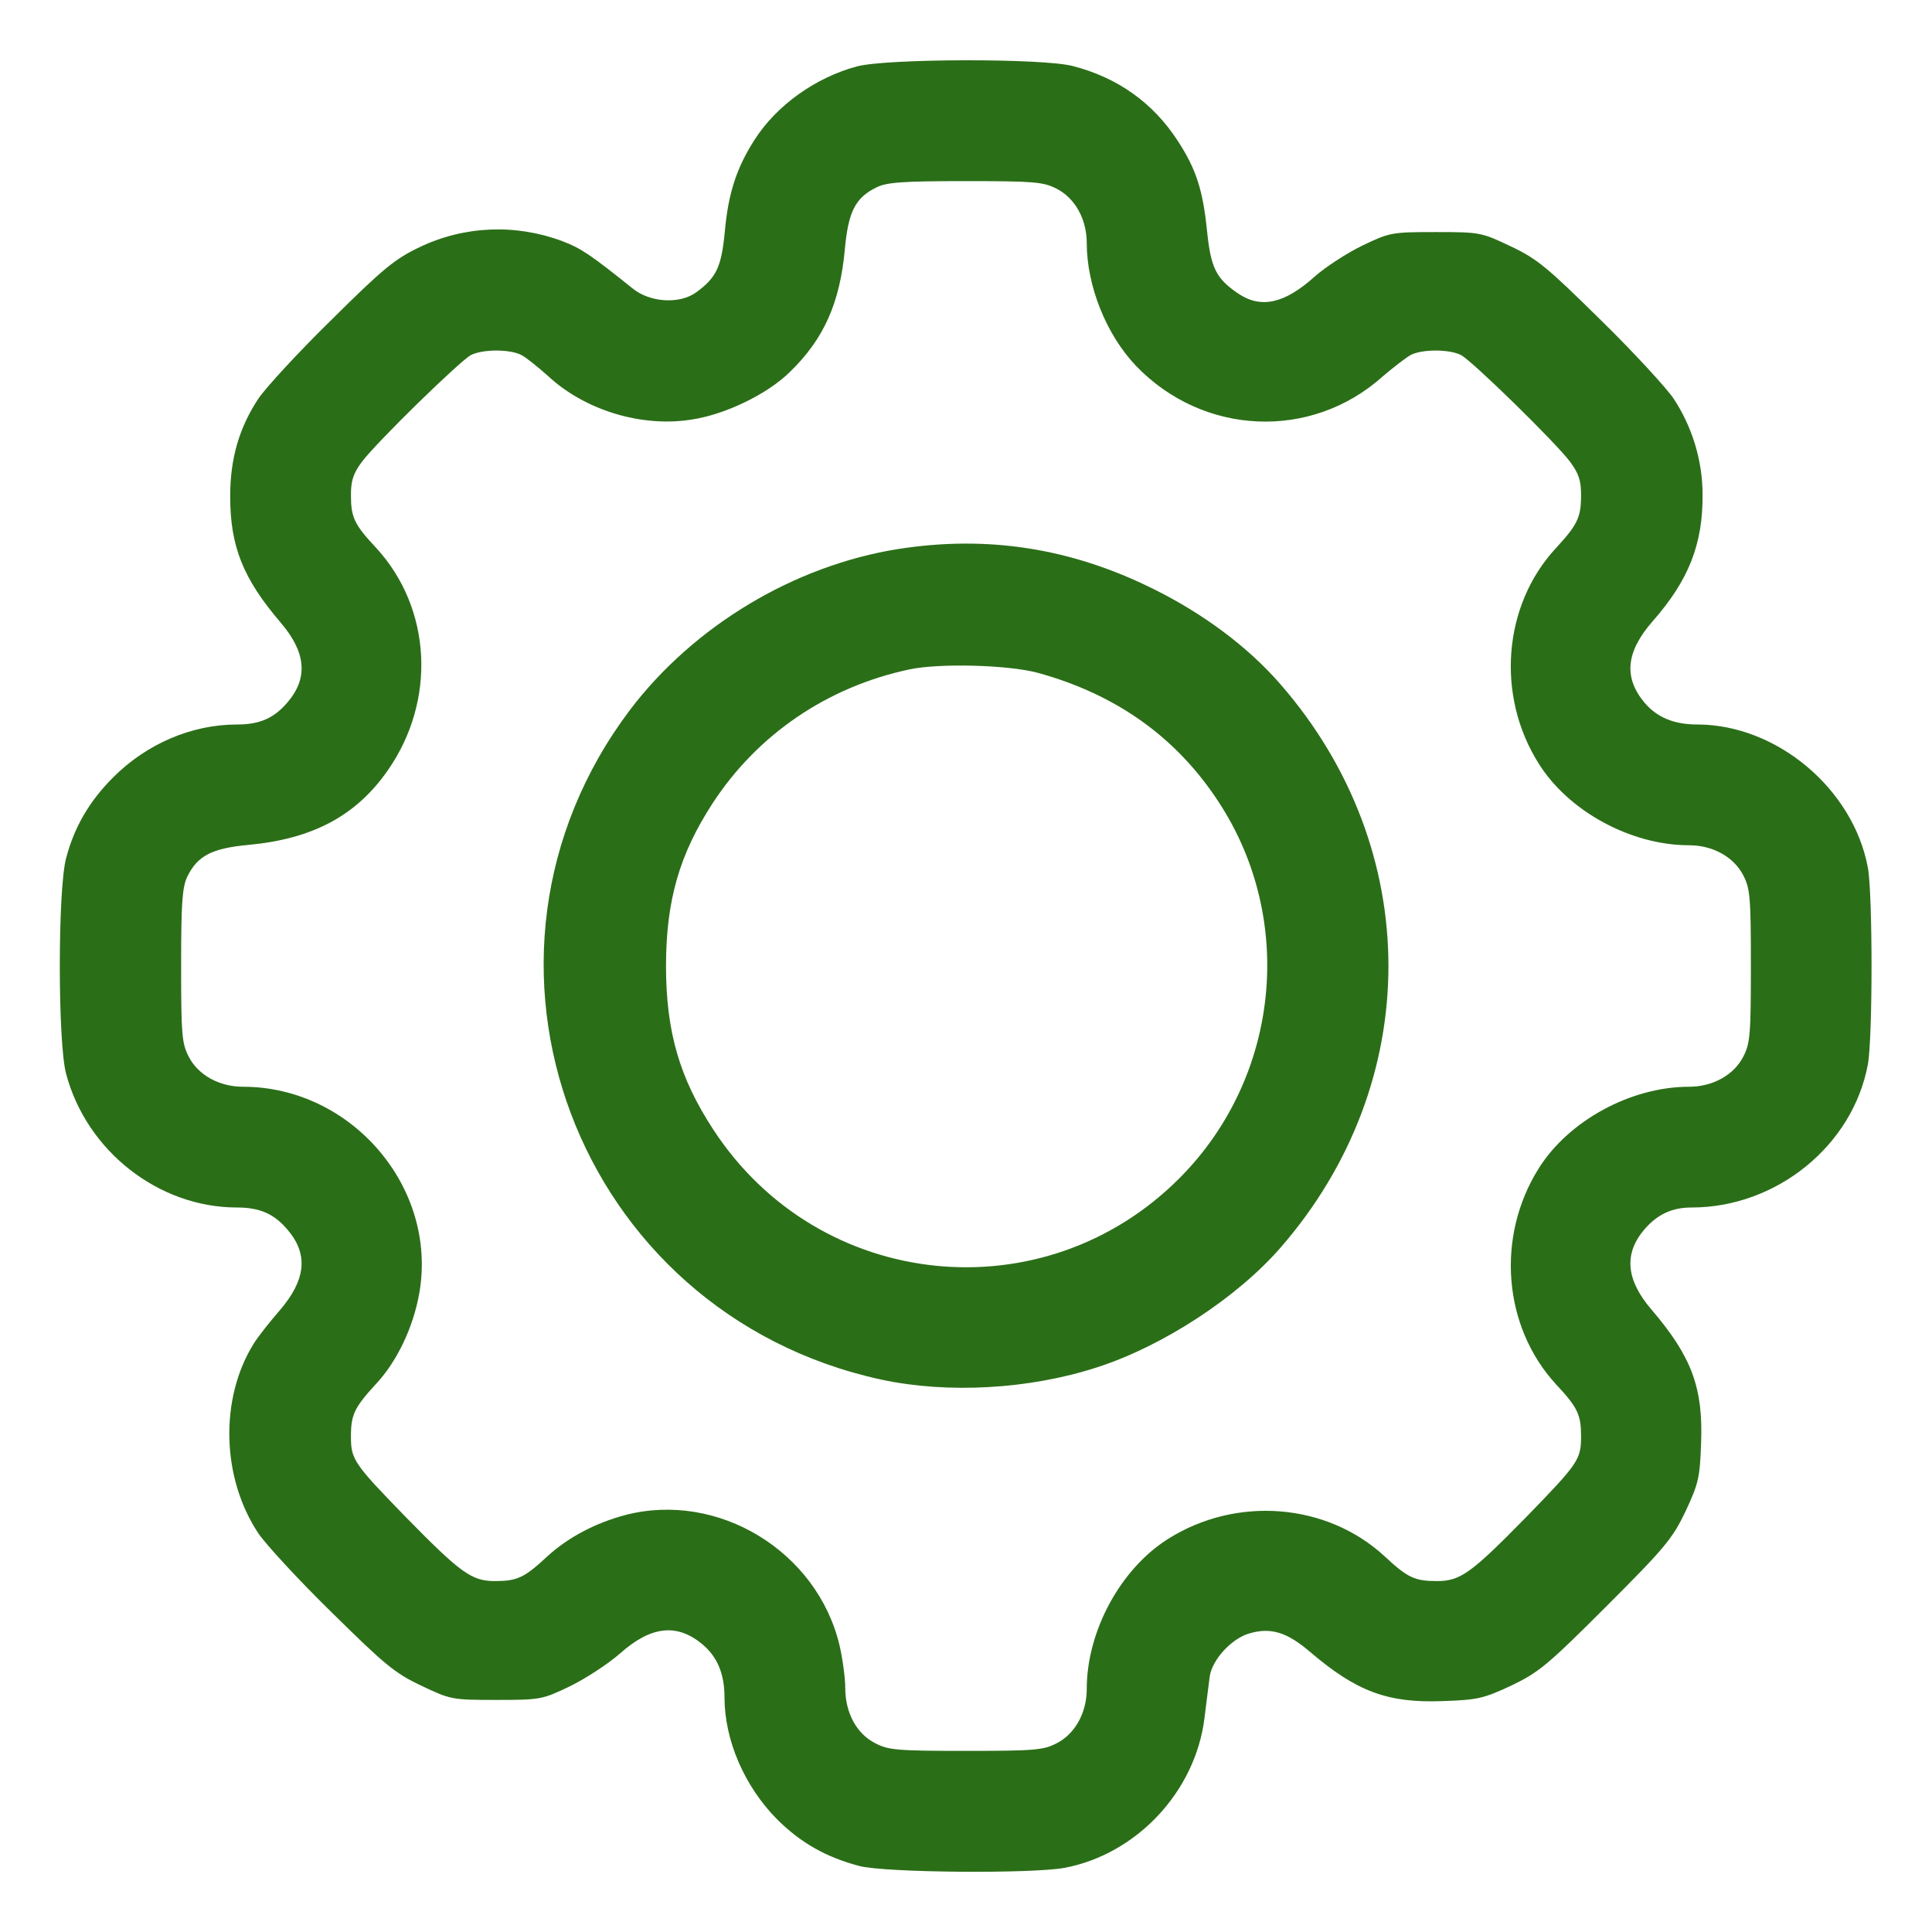
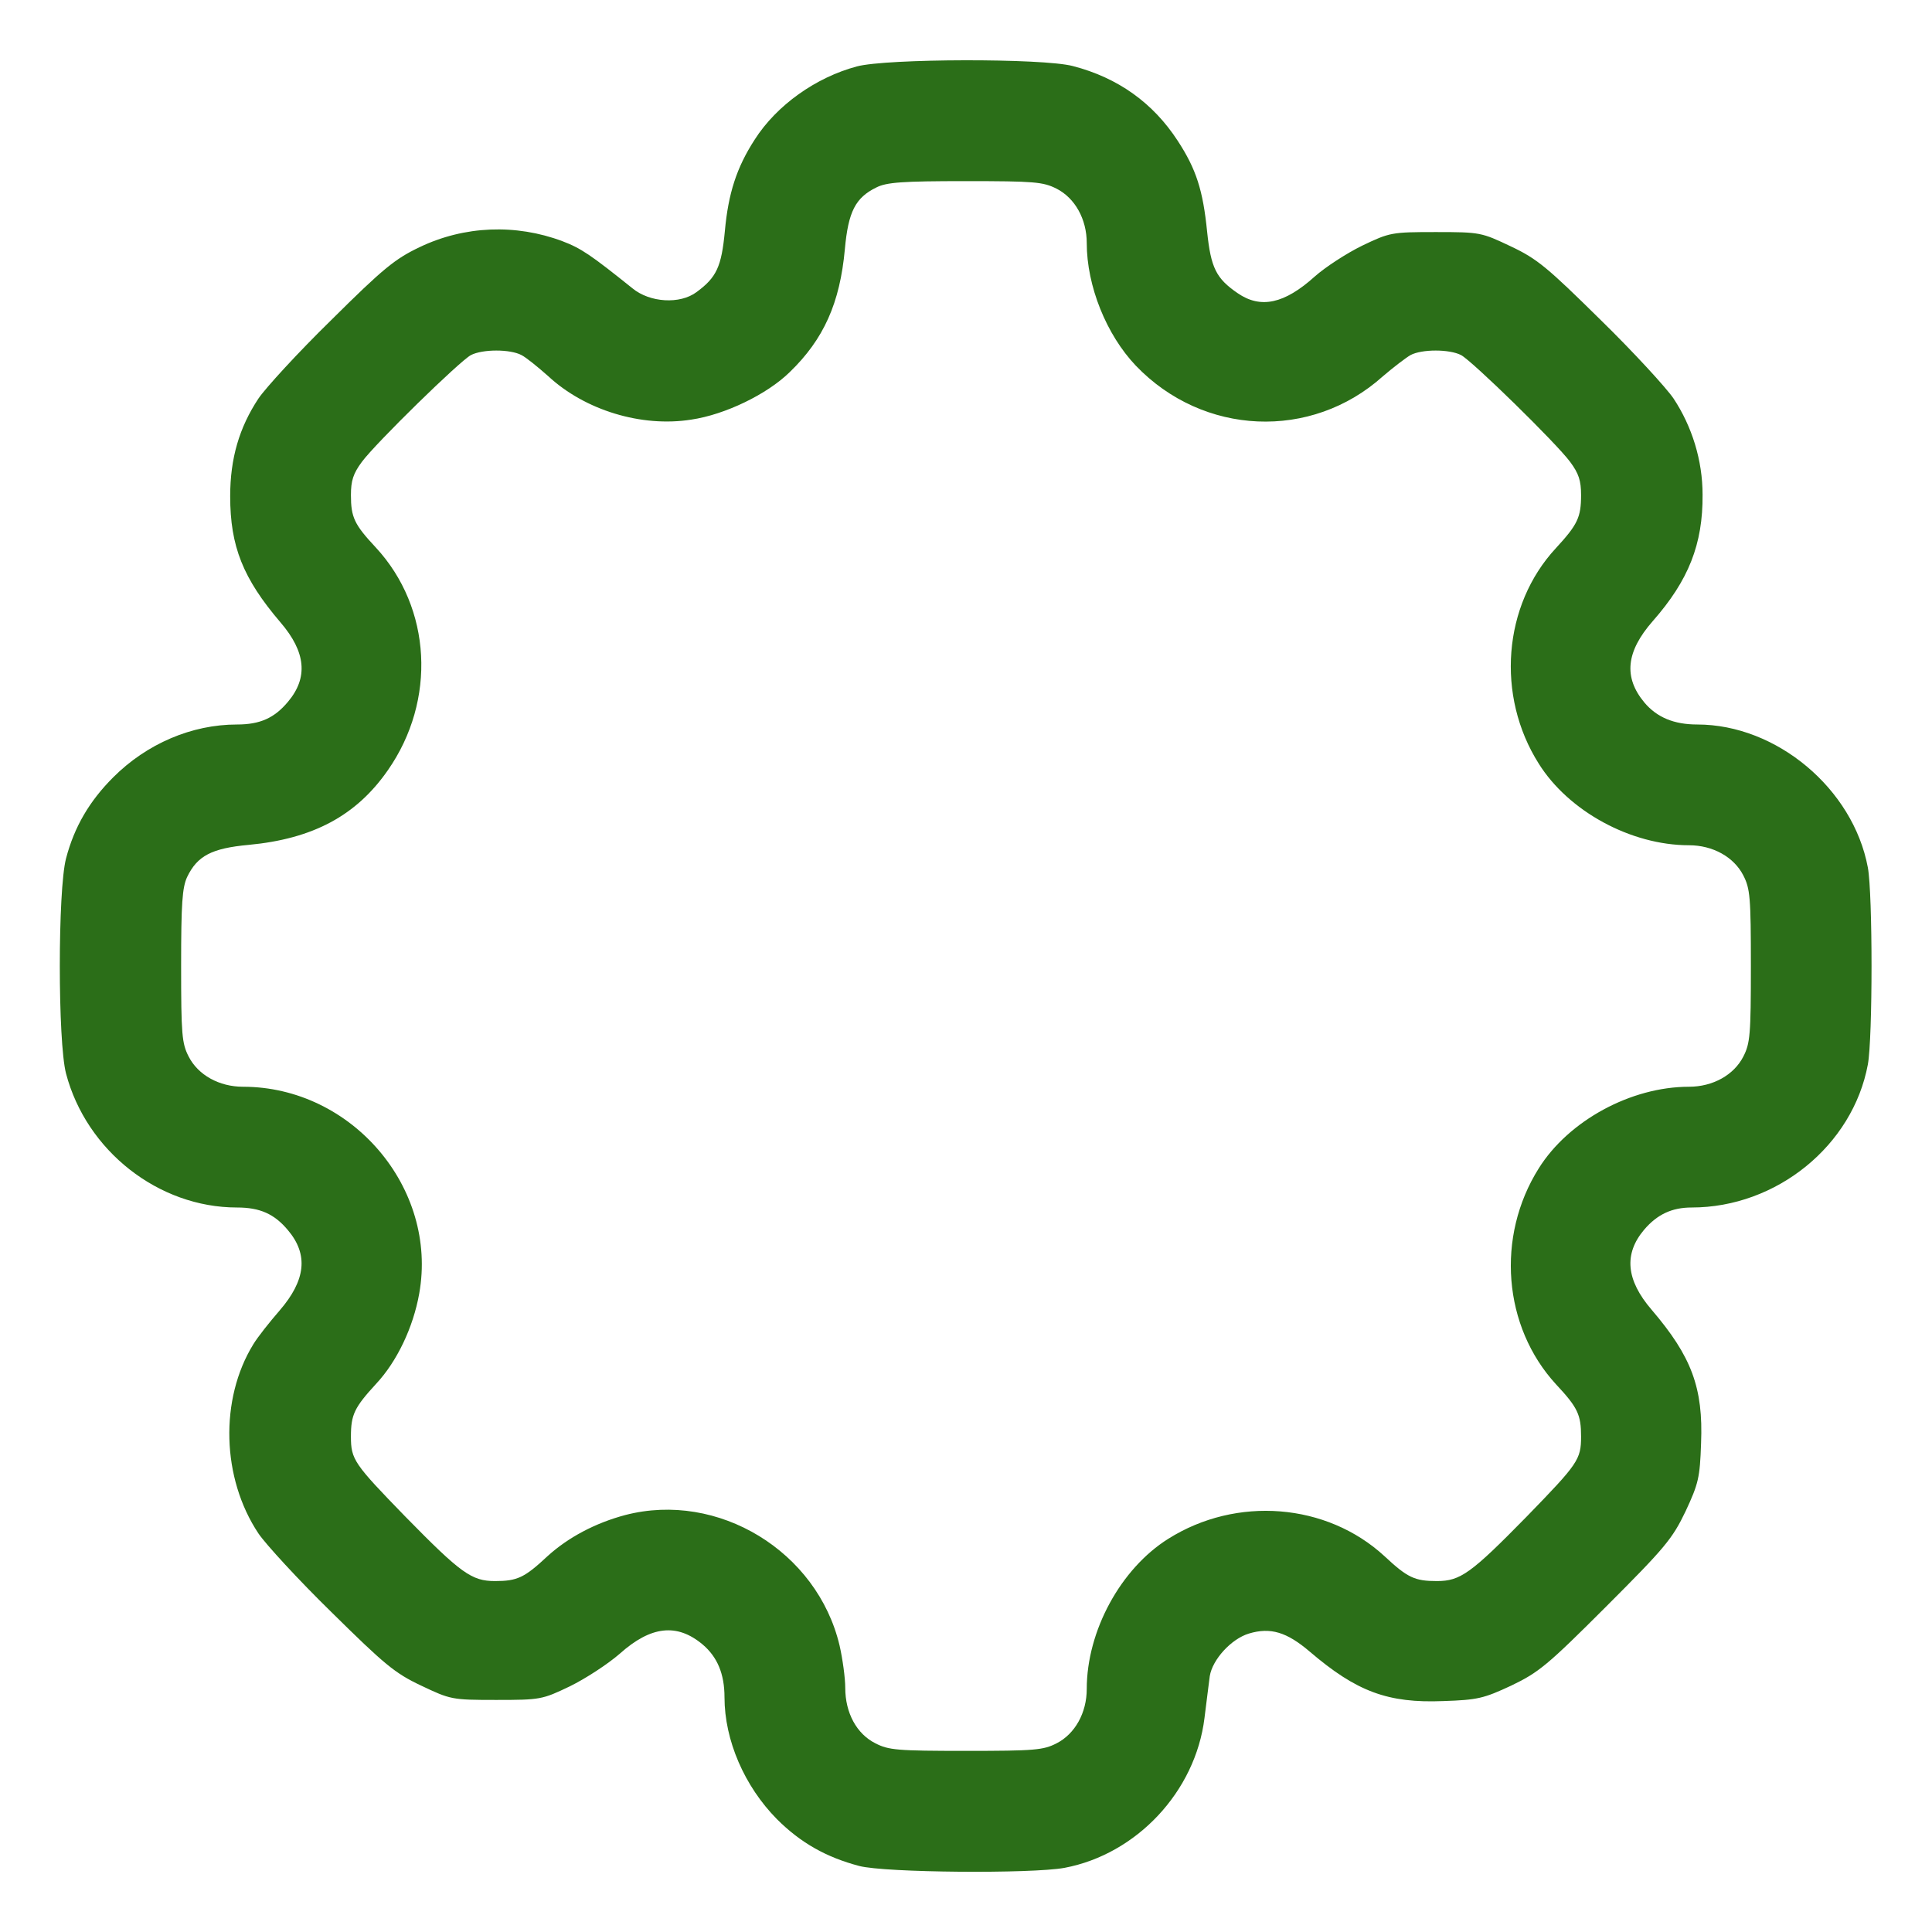
<svg xmlns="http://www.w3.org/2000/svg" version="1.0" width="512pt" height="512pt" viewBox="0 0 512 512" preserveAspectRatio="xMidYMid meet">
  <g transform="translate(0,512) scale(0.1,-0.1)" fill="#2b6e18" stroke="none">
    <path d="M2271 4944 c-109 -29 -213 -103 -271 -194 -48 -74 -70 -143 -79 -242 -9 -95 -22 -123 -75 -162 -44 -33 -124 -28 -170 10 -111 89 -136 106 -186 125 -123 46 -259 41 -378 -16 -65 -31 -96 -56 -234 -193 -88 -86 -174 -180 -193 -208 -51 -77 -75 -159 -75 -259 0 -133 34 -218 133 -334 68 -79 74 -147 20 -211 -36 -43 -74 -60 -135 -60 -120 0 -239 -51 -328 -140 -63 -63 -103 -131 -125 -215 -22 -84 -22 -486 0 -570 54 -205 245 -355 453 -355 61 0 99 -17 135 -60 55 -65 47 -133 -22 -213 -26 -30 -58 -70 -70 -90 -89 -145 -84 -354 14 -501 19 -28 105 -122 193 -208 141 -139 168 -162 238 -195 78 -37 81 -38 199 -38 117 0 122 1 195 36 41 20 101 59 133 87 82 73 151 81 219 24 39 -33 58 -78 58 -140 0 -114 53 -236 139 -323 63 -63 131 -101 218 -124 68 -18 457 -21 544 -5 191 36 347 202 371 397 5 43 12 93 14 111 7 44 57 99 104 113 57 17 100 4 161 -48 124 -106 207 -137 354 -131 91 3 107 7 180 41 73 35 96 54 252 210 156 156 175 179 210 252 34 73 38 89 41 180 6 147 -25 230 -131 354 -68 79 -74 148 -20 212 35 41 74 59 126 59 225 0 427 164 467 379 13 70 13 452 0 522 -39 209 -242 379 -452 379 -62 0 -107 19 -140 58 -56 67 -49 135 22 216 95 108 133 204 132 335 0 91 -28 181 -77 255 -19 28 -105 122 -193 208 -141 139 -168 162 -238 195 -78 37 -81 38 -199 38 -117 0 -122 -1 -195 -36 -41 -20 -98 -57 -126 -82 -80 -72 -143 -86 -204 -44 -57 39 -71 67 -81 163 -11 110 -29 166 -78 241 -65 100 -158 167 -278 198 -80 21 -494 20 -572 -1z m529 -324 c49 -25 80 -81 80 -144 0 -114 52 -243 130 -325 178 -186 465 -199 655 -28 28 24 61 49 73 56 30 16 103 16 134 0 30 -16 252 -233 289 -283 23 -31 29 -50 29 -88 0 -59 -9 -78 -67 -141 -140 -151 -159 -391 -45 -571 79 -126 244 -216 398 -216 63 0 119 -31 144 -80 18 -35 20 -58 20 -240 0 -182 -2 -205 -20 -240 -25 -49 -81 -80 -144 -80 -154 0 -319 -90 -398 -216 -114 -181 -95 -420 46 -573 57 -61 66 -80 66 -138 0 -61 -8 -72 -144 -212 -148 -151 -176 -171 -238 -171 -59 0 -78 9 -139 66 -153 141 -392 160 -573 46 -126 -79 -216 -244 -216 -398 0 -63 -31 -119 -80 -144 -35 -18 -58 -20 -240 -20 -182 0 -205 2 -240 20 -50 25 -80 81 -80 147 0 26 -7 77 -15 112 -59 250 -322 410 -568 346 -79 -21 -151 -59 -206 -109 -61 -57 -80 -66 -139 -66 -62 0 -90 20 -238 171 -136 140 -144 151 -144 212 0 58 9 77 67 140 55 59 98 149 114 239 50 280 -179 548 -467 548 -63 0 -119 31 -144 80 -18 35 -20 58 -20 241 0 165 3 207 16 235 27 56 65 76 163 85 170 16 285 77 369 198 129 185 116 430 -32 590 -57 61 -66 80 -66 139 0 38 6 57 29 88 37 50 259 267 289 283 31 16 104 16 134 0 12 -6 44 -32 71 -56 97 -90 247 -136 379 -115 89 13 201 67 261 126 90 87 133 183 146 326 9 99 28 136 83 163 27 14 70 17 236 17 184 0 206 -2 242 -20z" />
-     <path d="M2380 3665 c-276 -44 -542 -204 -711 -427 -496 -659 -143 -1598 666 -1774 176 -38 394 -26 574 33 173 56 369 184 484 316 382 438 382 1056 0 1494 -85 98 -204 187 -338 253 -218 108 -439 142 -675 105z m370 -328 c208 -57 368 -171 480 -343 204 -312 161 -728 -102 -994 -360 -364 -958 -303 -1238 127 -89 136 -125 259 -125 433 0 174 36 297 124 432 119 182 304 308 521 354 80 17 262 12 340 -9z" />
  </g>
</svg>